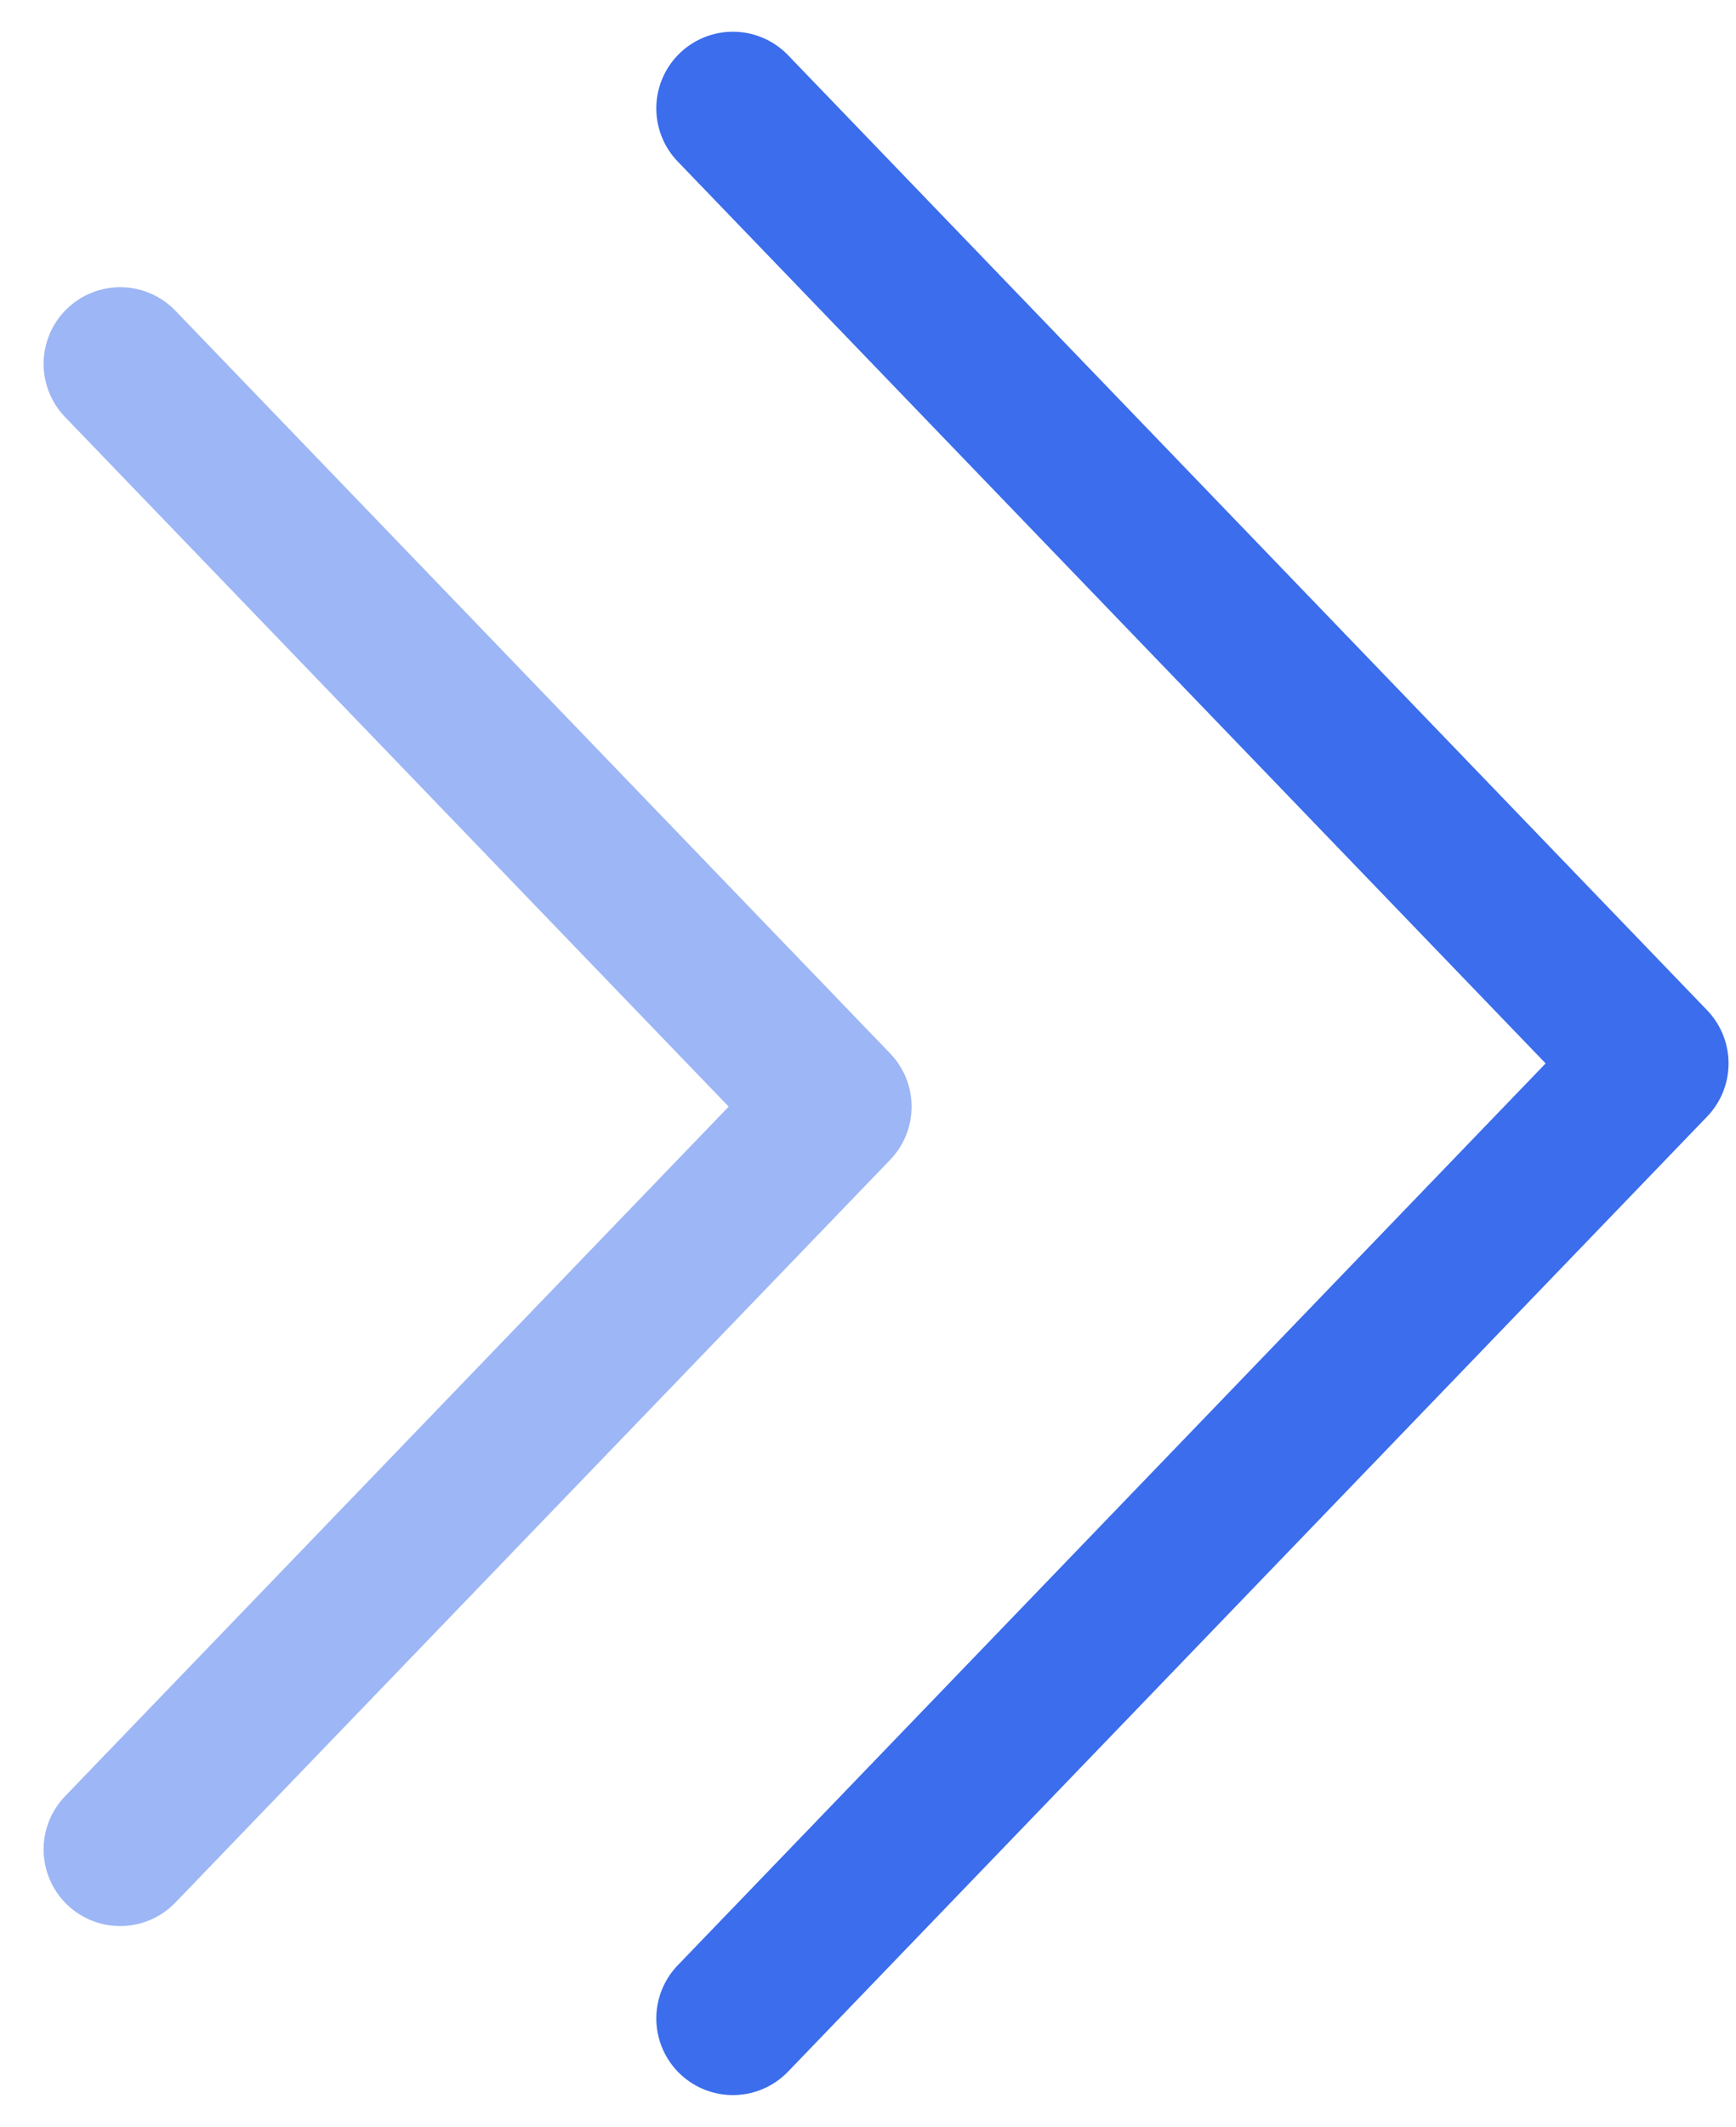
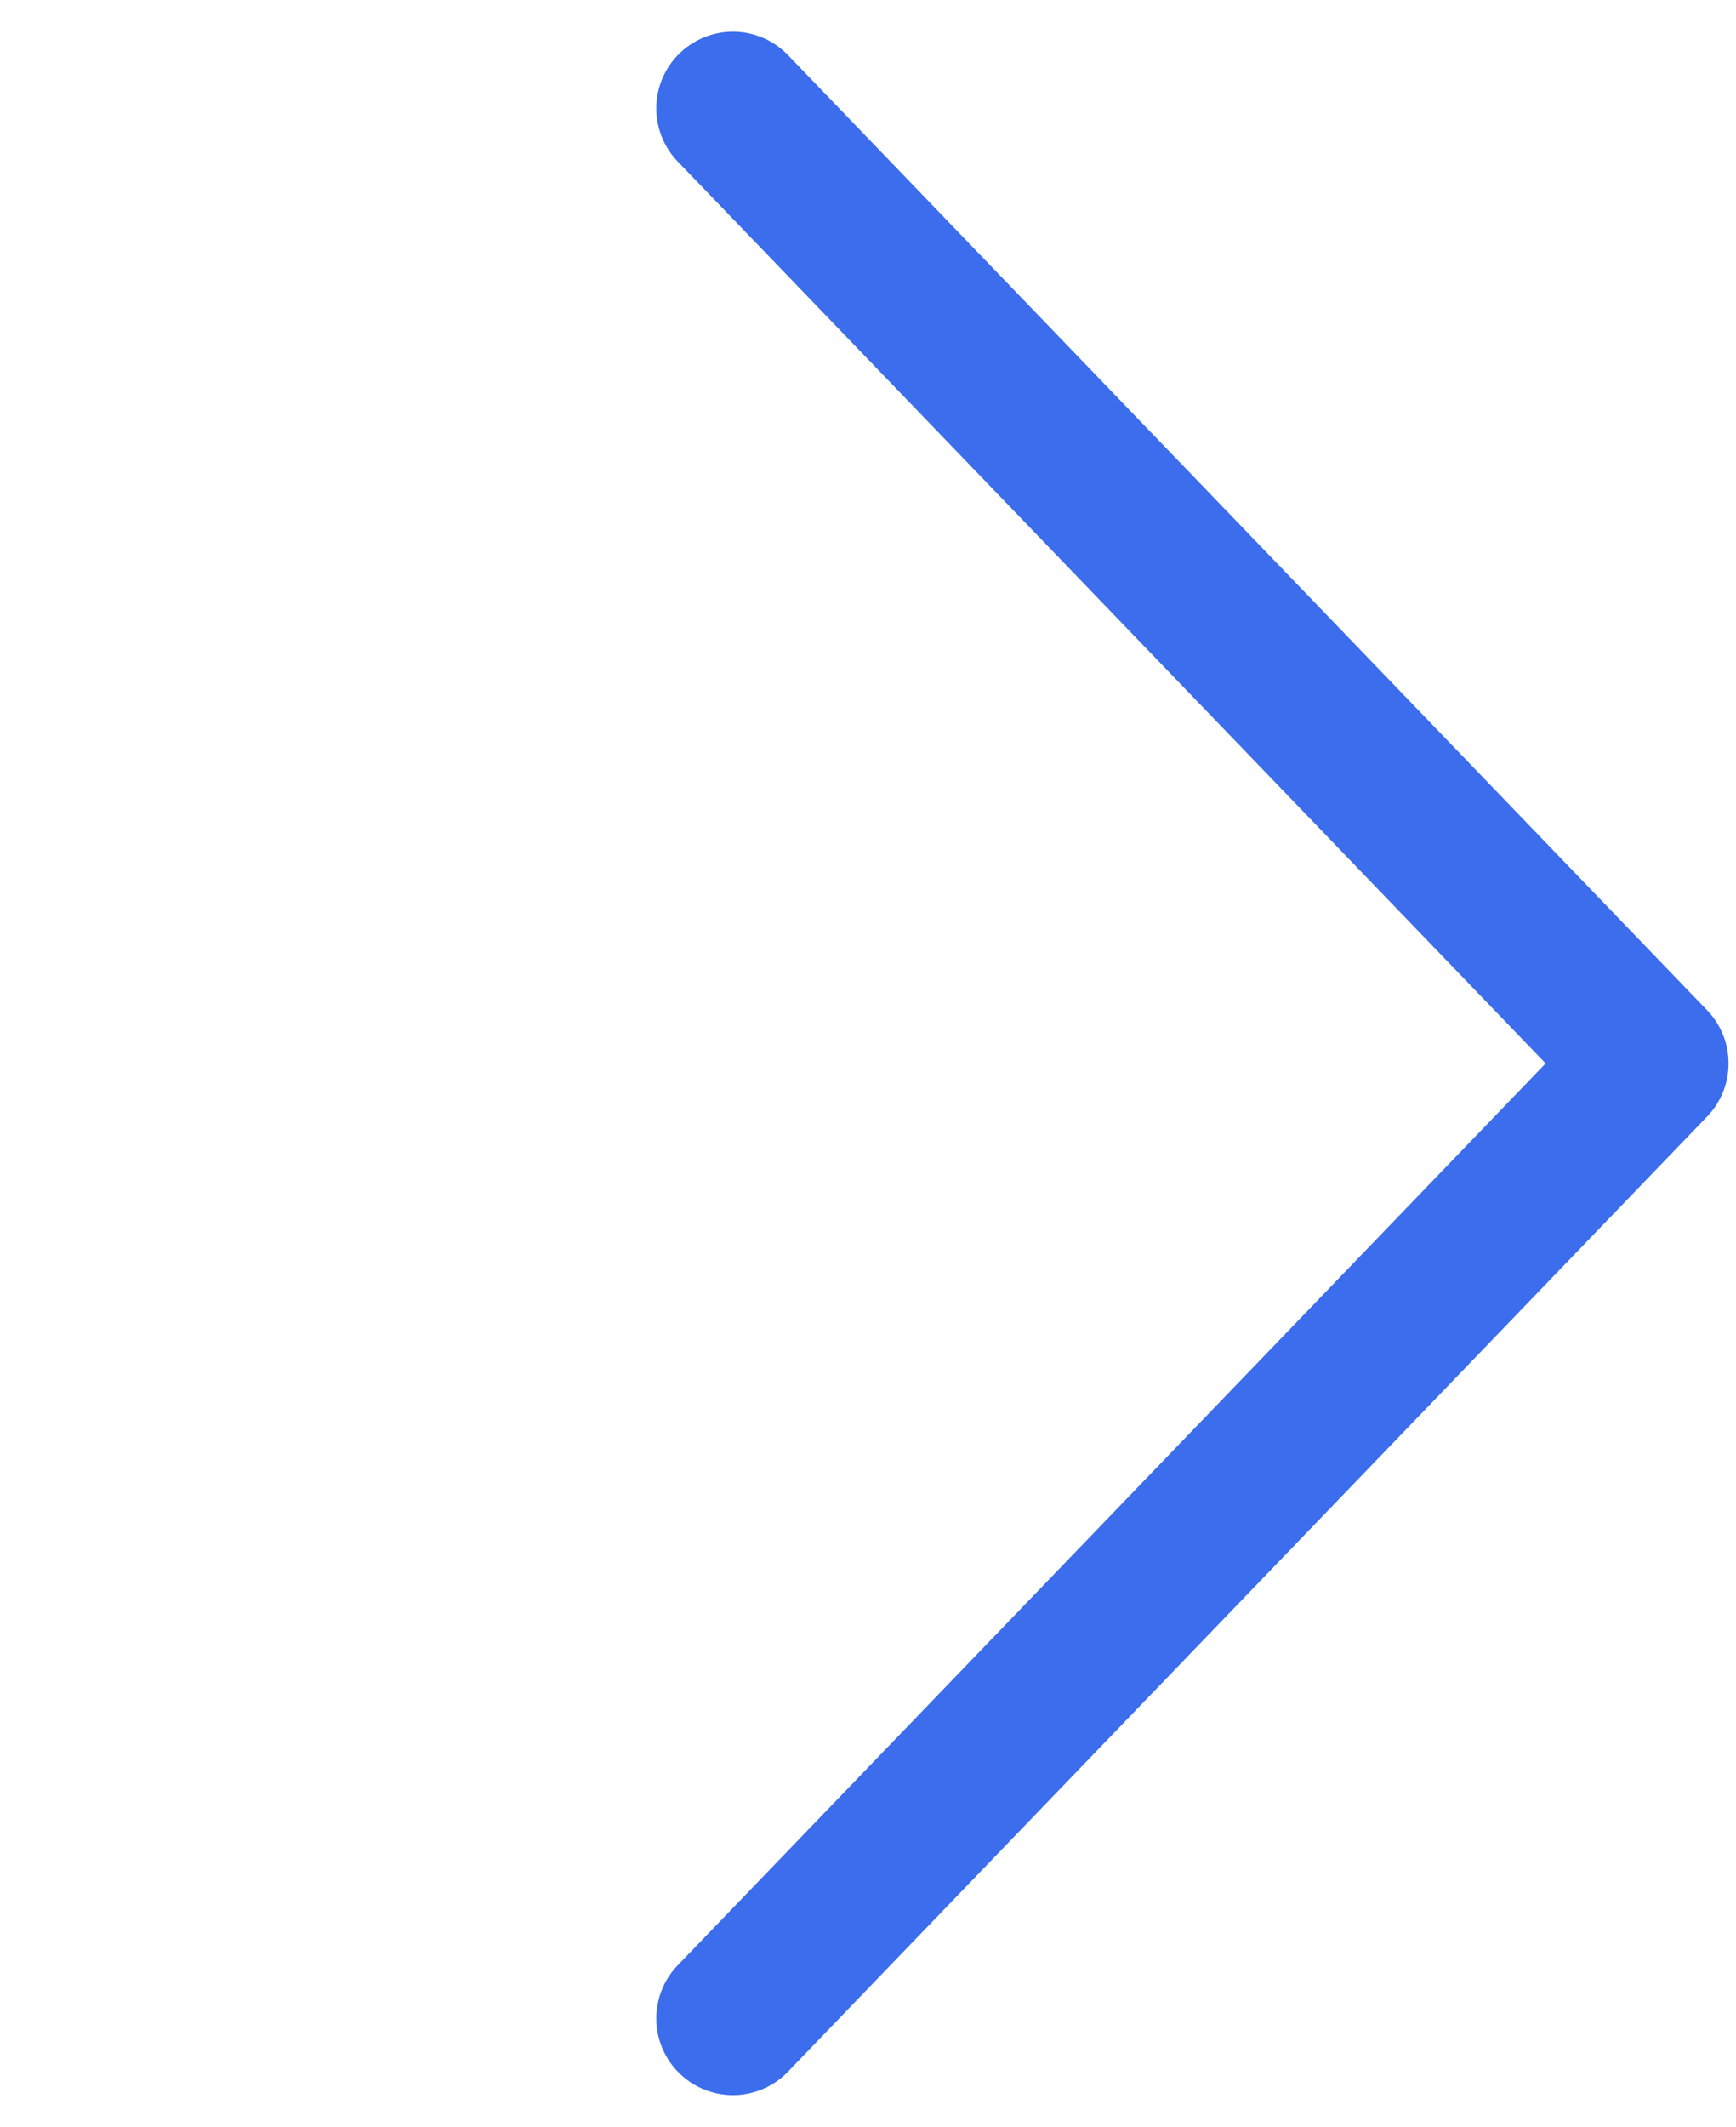
<svg xmlns="http://www.w3.org/2000/svg" width="34" height="41.626" viewBox="0 0 34 41.626">
  <defs>
    <style>
      .cls-1 {
        fill: #fff;
        opacity: 0;
      }

      .cls-2 {
        fill: none;
        stroke: #3b6dec;
        stroke-linecap: round;
        stroke-linejoin: round;
        stroke-miterlimit: 10;
        stroke-width: 3px;
      }

      .cls-3 {
        opacity: 0.5;
      }
    </style>
  </defs>
  <g id="구성_요소_196_1" data-name="구성 요소 196 – 1" transform="translate(0 0.121)">
    <rect id="사각형_119821" data-name="사각형 119821" class="cls-1" width="34" height="41" />
    <g id="그룹_144091" data-name="그룹 144091" transform="translate(-500 -2463)">
      <g id="그룹_139023" data-name="그룹 139023" transform="translate(490 2464.646)">
        <path id="패스_151646" data-name="패스 151646" class="cls-2" d="M.354.354l18,18.692-18,18.692" transform="translate(24)" />
      </g>
      <g id="그룹_139024" data-name="그룹 139024" class="cls-3" transform="translate(478 2469.646)">
-         <path id="패스_151646-2" data-name="패스 151646" class="cls-2" d="M.354.354l14,14.538-14,14.538" transform="translate(24)" />
-       </g>
+         </g>
    </g>
  </g>
</svg>